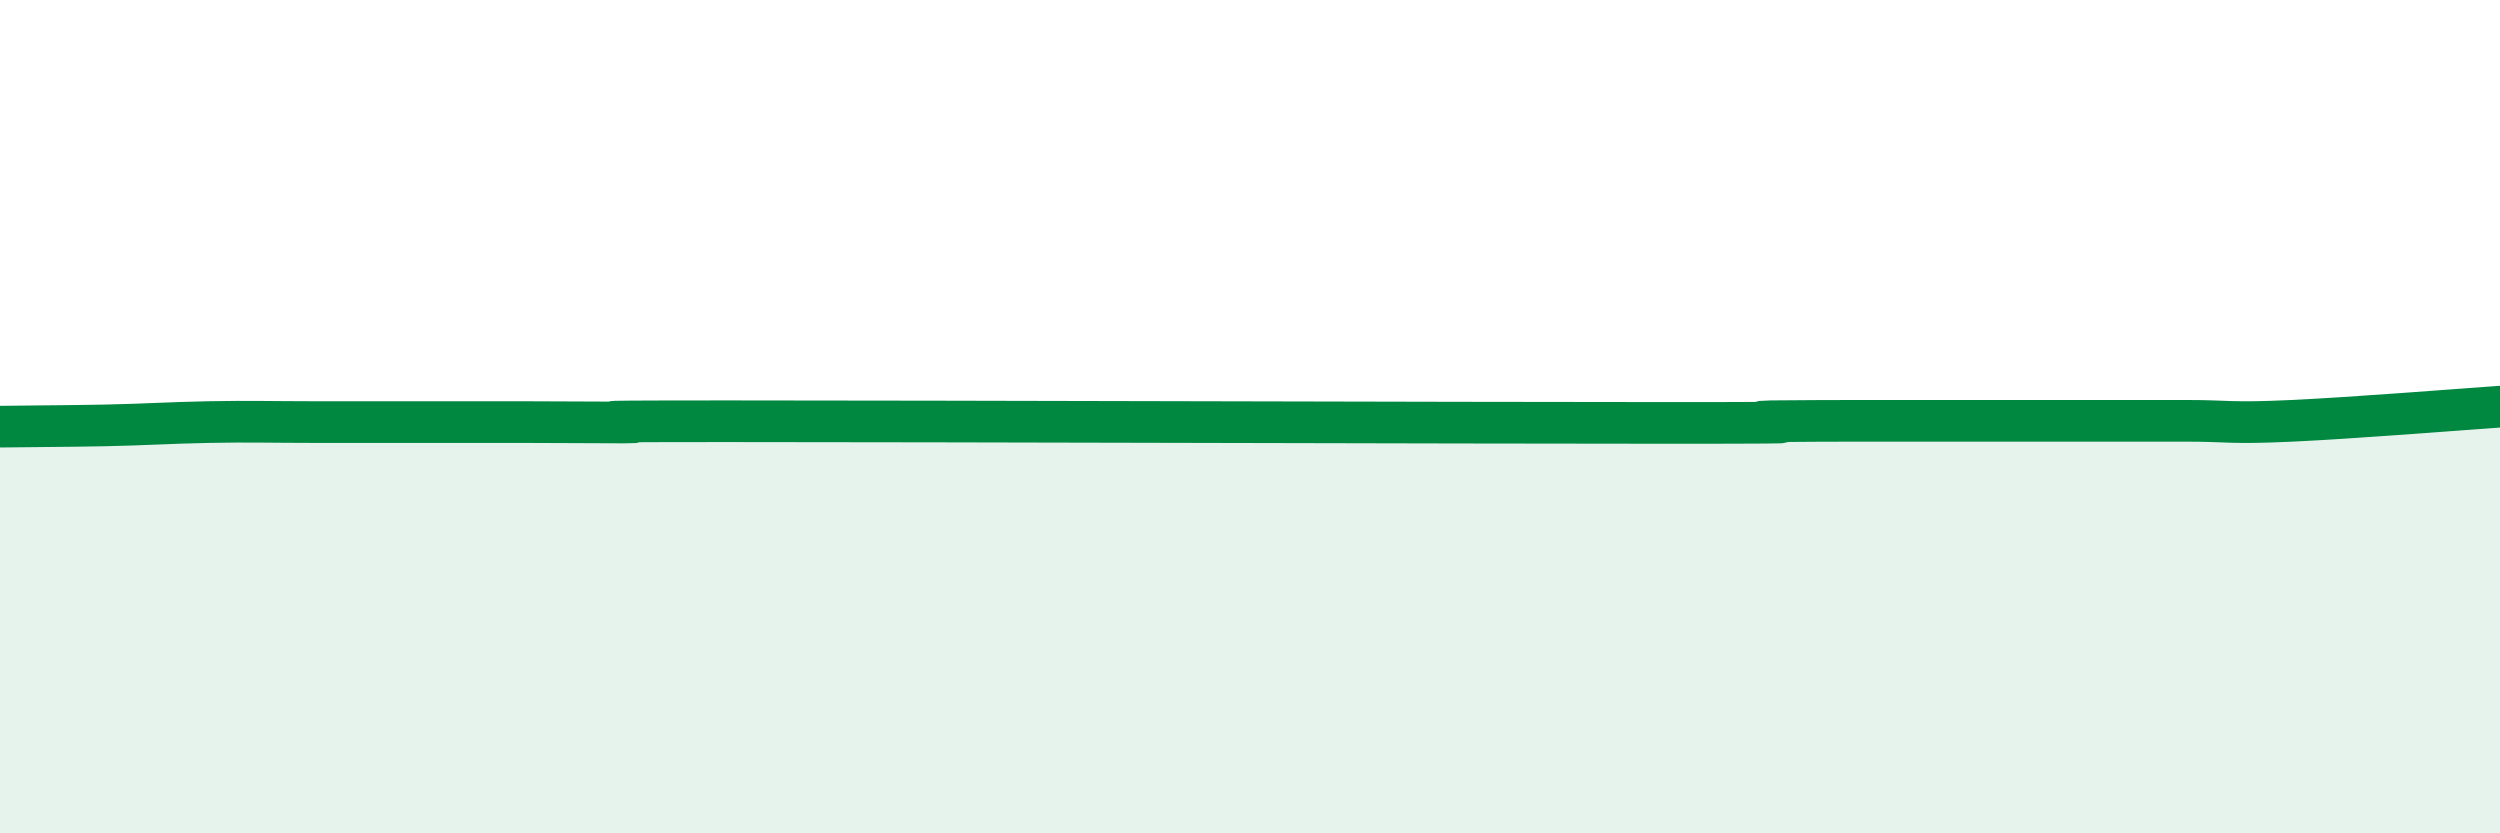
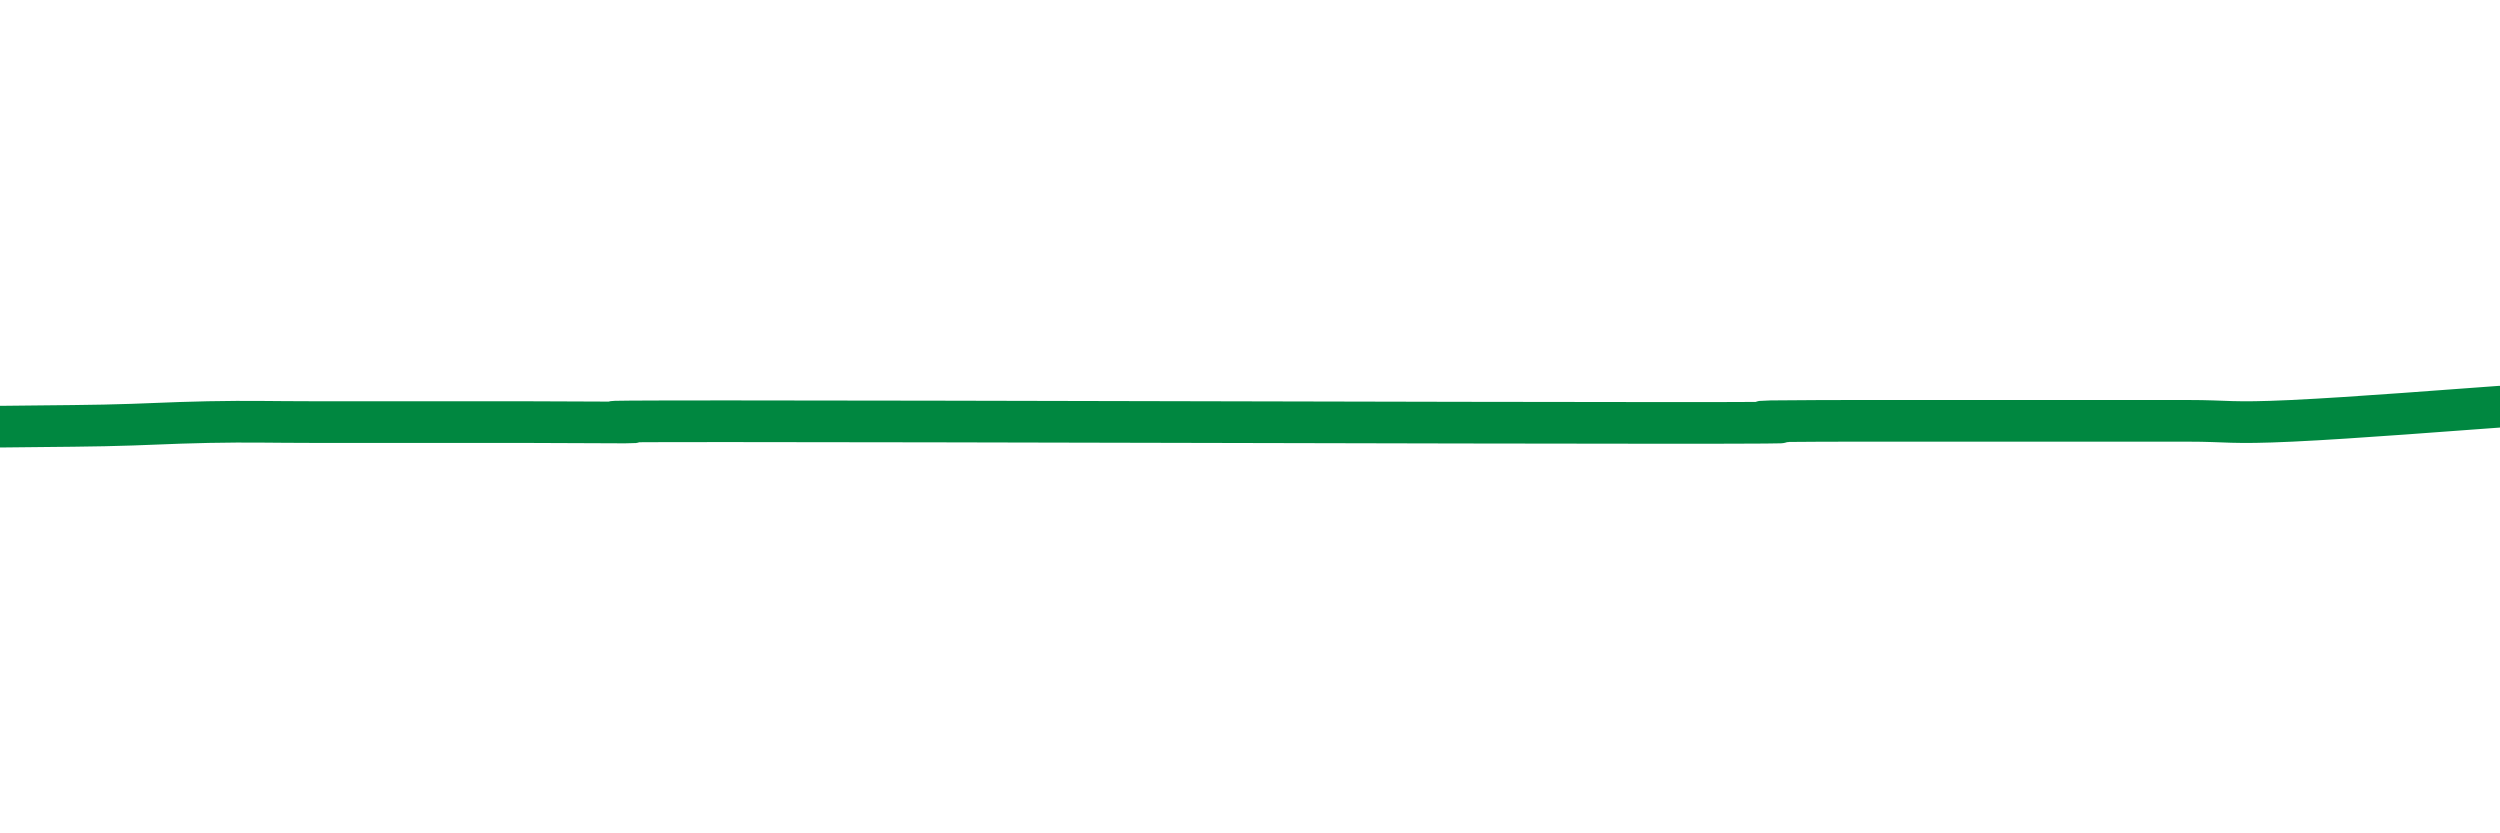
<svg xmlns="http://www.w3.org/2000/svg" width="60" height="20" viewBox="0 0 60 20">
-   <path d="M 0,10.24 C 0.5,10.23 1.5,10.23 2.5,10.21 C 3.5,10.19 4,10.15 5,10.13 C 6,10.11 6.5,10.13 7.5,10.13 C 8.5,10.13 9,10.13 10,10.13 C 11,10.13 11.5,10.13 12.5,10.13 C 13.5,10.13 14,10.14 15,10.14 C 16,10.14 12.5,10.11 17.5,10.11 C 22.5,10.11 35,10.15 40,10.15 C 45,10.15 41.5,10.12 42.5,10.11 C 43.5,10.1 44,10.1 45,10.1 C 46,10.1 46.5,10.1 47.5,10.1 C 48.5,10.1 49,10.1 50,10.1 C 51,10.1 51.5,10.1 52.5,10.1 C 53.5,10.1 53.5,10.17 55,10.1 C 56.5,10.03 59,9.83 60,9.76L60 20L0 20Z" fill="#008740" opacity="0.1" stroke-linecap="round" stroke-linejoin="round" />
  <path d="M 0,10.24 C 0.5,10.23 1.5,10.23 2.5,10.21 C 3.5,10.19 4,10.15 5,10.13 C 6,10.11 6.5,10.13 7.5,10.13 C 8.5,10.13 9,10.13 10,10.13 C 11,10.13 11.5,10.13 12.5,10.13 C 13.5,10.13 14,10.14 15,10.14 C 16,10.14 12.5,10.11 17.5,10.11 C 22.5,10.11 35,10.15 40,10.15 C 45,10.15 41.5,10.12 42.5,10.11 C 43.5,10.1 44,10.1 45,10.1 C 46,10.1 46.5,10.1 47.5,10.1 C 48.5,10.1 49,10.1 50,10.1 C 51,10.1 51.5,10.1 52.5,10.1 C 53.5,10.1 53.5,10.17 55,10.1 C 56.5,10.03 59,9.83 60,9.76" stroke="#008740" stroke-width="1" fill="none" stroke-linecap="round" stroke-linejoin="round" />
</svg>